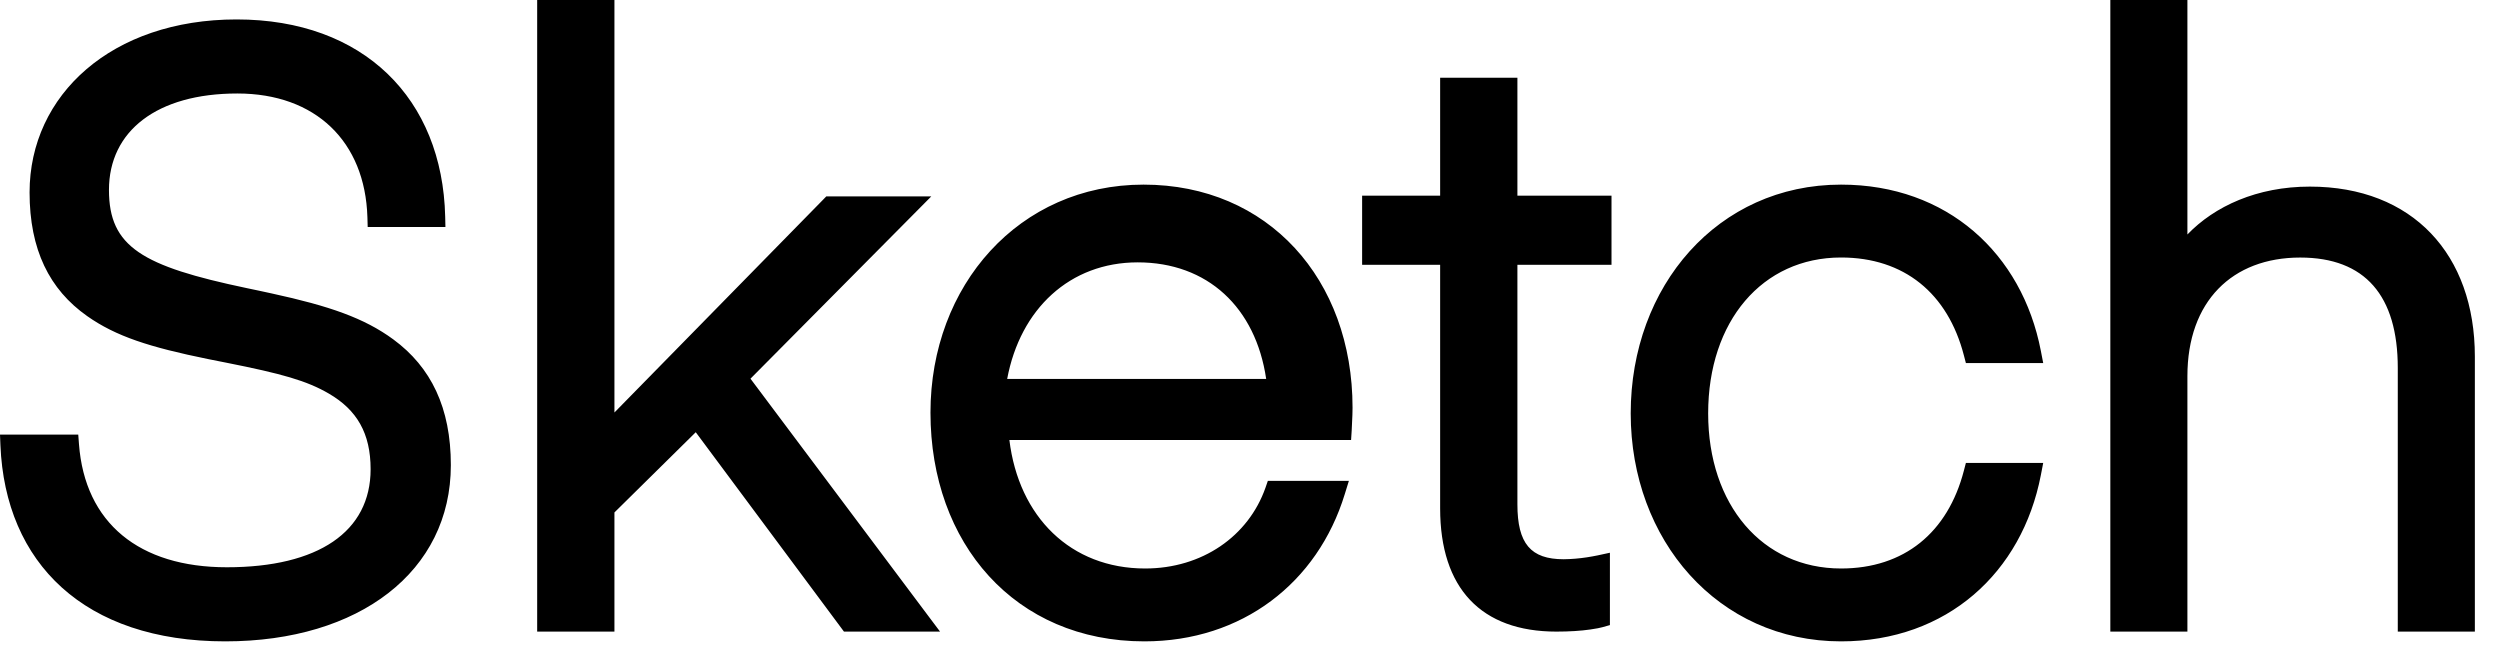
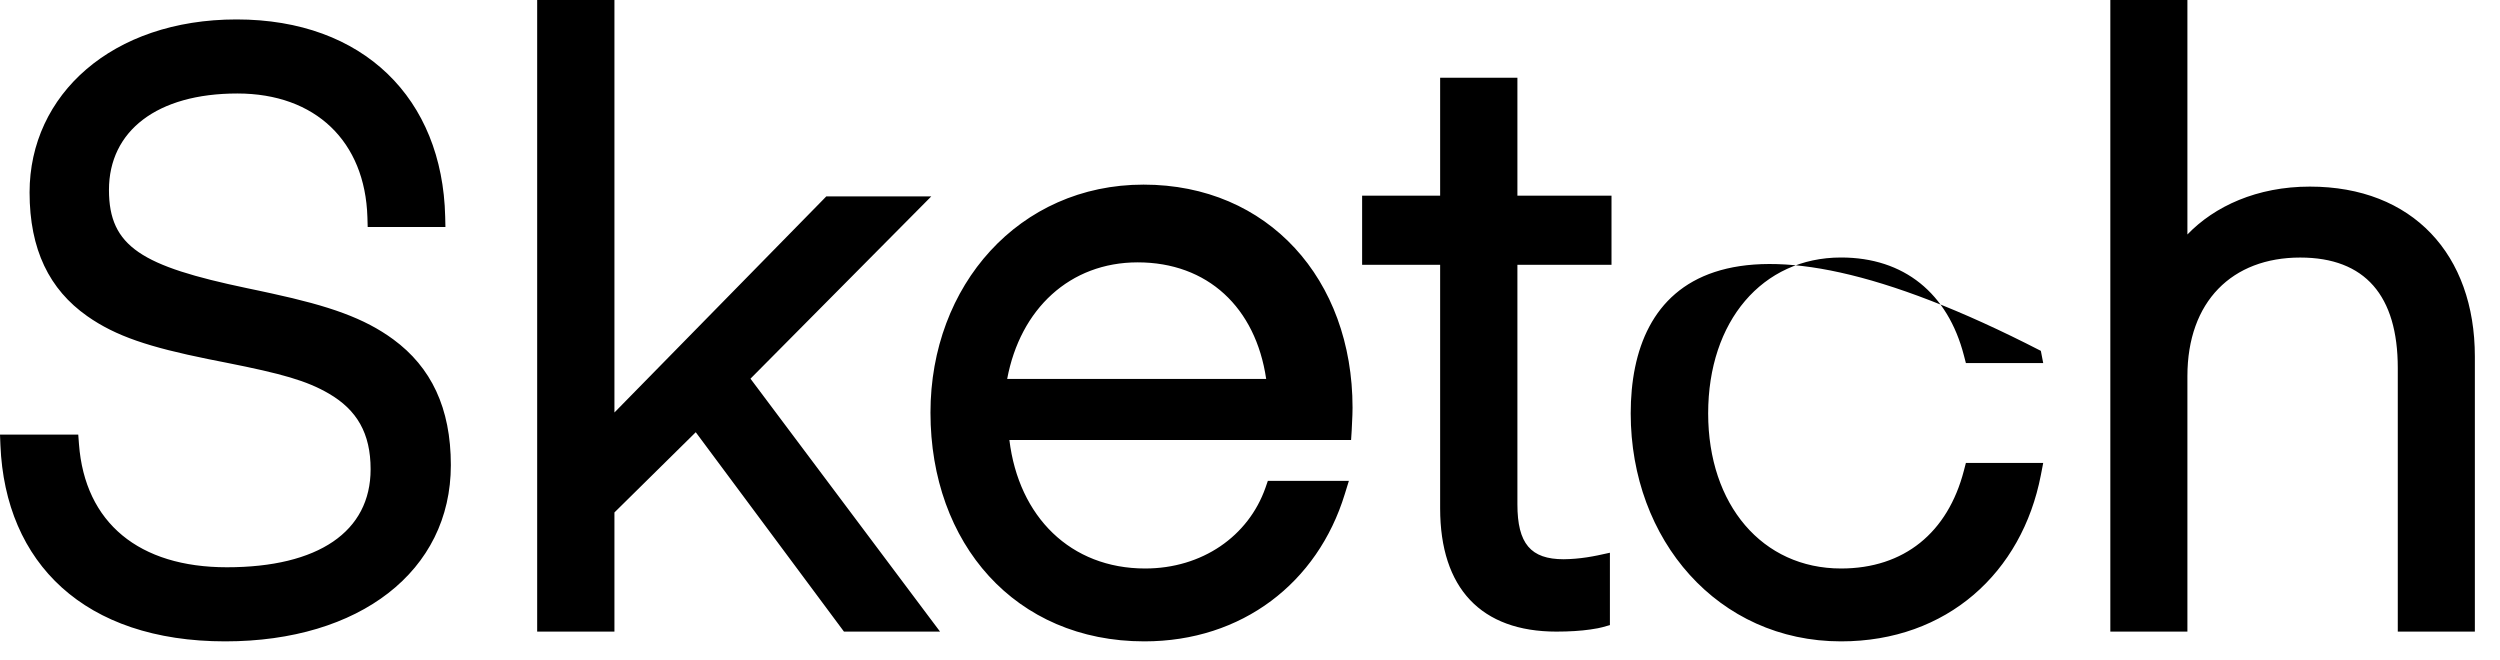
<svg xmlns="http://www.w3.org/2000/svg" fill="none" height="100%" overflow="visible" preserveAspectRatio="none" style="display: block;" viewBox="0 0 53 14" width="100%">
-   <path clip-rule="evenodd" d="M1.674 9.413L1.659 9.213H0L0.009 9.438C0.111 11.939 1.79 13.597 4.775 13.597C7.622 13.597 9.558 12.11 9.558 9.86C9.558 8.644 9.138 7.783 8.338 7.195C7.722 6.743 6.986 6.488 5.765 6.222L5.497 6.164L5.231 6.108C3.013 5.642 2.31 5.235 2.31 4.027C2.31 2.778 3.326 1.982 5.032 1.982C6.691 1.982 7.74 3 7.789 4.603L7.795 4.813H9.443L9.438 4.592C9.38 2.093 7.712 0.412 5.015 0.412C2.372 0.412 0.627 2.01 0.627 4.079C0.627 5.292 1.047 6.137 1.848 6.701C2.459 7.131 3.167 7.359 4.415 7.613C4.542 7.639 4.67 7.664 4.797 7.689C5.978 7.924 6.499 8.069 6.975 8.346C7.565 8.691 7.857 9.184 7.857 9.947C7.857 11.271 6.749 12.026 4.809 12.026C2.952 12.026 1.799 11.09 1.674 9.413V9.413ZM13.026 0.216V0H11.388V13.39H13.026V10.864L14.75 9.163L17.828 13.304L17.892 13.39H19.929L19.669 13.044L15.91 8.028L19.377 4.533L19.743 4.164H17.517L17.455 4.228L13.026 8.745V0.216V0.216ZM28.441 9.328H28.643L28.656 9.124C28.663 9.015 28.668 8.905 28.671 8.795C28.673 8.739 28.674 8.688 28.674 8.643C28.674 5.92 26.885 3.914 24.243 3.914C21.605 3.914 19.726 6.049 19.726 8.747C19.726 11.522 21.52 13.597 24.26 13.597C26.332 13.597 27.933 12.357 28.509 10.476L28.596 10.195H26.878L26.828 10.34C26.466 11.369 25.485 12.052 24.277 12.052C22.698 12.052 21.597 10.958 21.399 9.328H28.442H28.441ZM21.352 8.034C21.629 6.548 22.683 5.562 24.119 5.562C25.599 5.562 26.62 6.516 26.843 8.034H21.353H21.352ZM33.951 5.614H34.164V4.148H32.169V1.648H30.531V4.148H28.877V5.614H30.531V10.778C30.531 12.472 31.401 13.39 32.996 13.39C33.274 13.39 33.515 13.374 33.716 13.345C33.841 13.328 33.927 13.309 33.974 13.296L34.13 13.252V11.718L33.871 11.774C33.796 11.79 33.719 11.803 33.643 11.815C33.48 11.84 33.315 11.854 33.15 11.856C32.45 11.856 32.169 11.524 32.169 10.692V5.614H33.951V5.614ZM39.03 13.597C41.279 13.597 42.867 12.137 43.266 10.073L43.316 9.814H41.677L41.635 9.975C41.294 11.292 40.367 12.052 39.03 12.052C37.363 12.052 36.213 10.704 36.213 8.764C36.213 6.809 37.361 5.459 39.03 5.459C40.367 5.459 41.294 6.218 41.635 7.536L41.677 7.697H43.316L43.266 7.438C42.867 5.373 41.279 3.914 39.03 3.914C36.418 3.914 34.571 6.064 34.571 8.764C34.571 11.448 36.421 13.597 39.03 13.597V13.597ZM46.373 0.215V0H44.739V13.39H46.373V7.974C46.373 6.389 47.323 5.46 48.764 5.46C50.141 5.46 50.833 6.269 50.833 7.801V13.39H52.467V7.559C52.467 5.394 51.147 3.956 48.969 3.956C47.849 3.956 46.948 4.373 46.373 4.971V0.216V0.215Z" fill="black" fill-rule="evenodd" id="Vector" />
+   <path clip-rule="evenodd" d="M1.674 9.413L1.659 9.213H0L0.009 9.438C0.111 11.939 1.79 13.597 4.775 13.597C7.622 13.597 9.558 12.11 9.558 9.86C9.558 8.644 9.138 7.783 8.338 7.195C7.722 6.743 6.986 6.488 5.765 6.222L5.497 6.164L5.231 6.108C3.013 5.642 2.31 5.235 2.31 4.027C2.31 2.778 3.326 1.982 5.032 1.982C6.691 1.982 7.74 3 7.789 4.603L7.795 4.813H9.443L9.438 4.592C9.38 2.093 7.712 0.412 5.015 0.412C2.372 0.412 0.627 2.01 0.627 4.079C0.627 5.292 1.047 6.137 1.848 6.701C2.459 7.131 3.167 7.359 4.415 7.613C4.542 7.639 4.67 7.664 4.797 7.689C5.978 7.924 6.499 8.069 6.975 8.346C7.565 8.691 7.857 9.184 7.857 9.947C7.857 11.271 6.749 12.026 4.809 12.026C2.952 12.026 1.799 11.09 1.674 9.413V9.413ZM13.026 0.216V0H11.388V13.39H13.026V10.864L14.75 9.163L17.828 13.304L17.892 13.39H19.929L19.669 13.044L15.91 8.028L19.377 4.533L19.743 4.164H17.517L17.455 4.228L13.026 8.745V0.216V0.216ZM28.441 9.328H28.643L28.656 9.124C28.663 9.015 28.668 8.905 28.671 8.795C28.673 8.739 28.674 8.688 28.674 8.643C28.674 5.92 26.885 3.914 24.243 3.914C21.605 3.914 19.726 6.049 19.726 8.747C19.726 11.522 21.52 13.597 24.26 13.597C26.332 13.597 27.933 12.357 28.509 10.476L28.596 10.195H26.878L26.828 10.34C26.466 11.369 25.485 12.052 24.277 12.052C22.698 12.052 21.597 10.958 21.399 9.328H28.442H28.441ZM21.352 8.034C21.629 6.548 22.683 5.562 24.119 5.562C25.599 5.562 26.62 6.516 26.843 8.034H21.353H21.352ZM33.951 5.614H34.164V4.148H32.169V1.648H30.531V4.148H28.877V5.614H30.531V10.778C30.531 12.472 31.401 13.39 32.996 13.39C33.274 13.39 33.515 13.374 33.716 13.345C33.841 13.328 33.927 13.309 33.974 13.296L34.13 13.252V11.718L33.871 11.774C33.796 11.79 33.719 11.803 33.643 11.815C33.48 11.84 33.315 11.854 33.15 11.856C32.45 11.856 32.169 11.524 32.169 10.692V5.614H33.951V5.614ZM39.03 13.597C41.279 13.597 42.867 12.137 43.266 10.073L43.316 9.814H41.677L41.635 9.975C41.294 11.292 40.367 12.052 39.03 12.052C37.363 12.052 36.213 10.704 36.213 8.764C36.213 6.809 37.361 5.459 39.03 5.459C40.367 5.459 41.294 6.218 41.635 7.536L41.677 7.697H43.316L43.266 7.438C36.418 3.914 34.571 6.064 34.571 8.764C34.571 11.448 36.421 13.597 39.03 13.597V13.597ZM46.373 0.215V0H44.739V13.39H46.373V7.974C46.373 6.389 47.323 5.46 48.764 5.46C50.141 5.46 50.833 6.269 50.833 7.801V13.39H52.467V7.559C52.467 5.394 51.147 3.956 48.969 3.956C47.849 3.956 46.948 4.373 46.373 4.971V0.216V0.215Z" fill="black" fill-rule="evenodd" id="Vector" />
</svg>